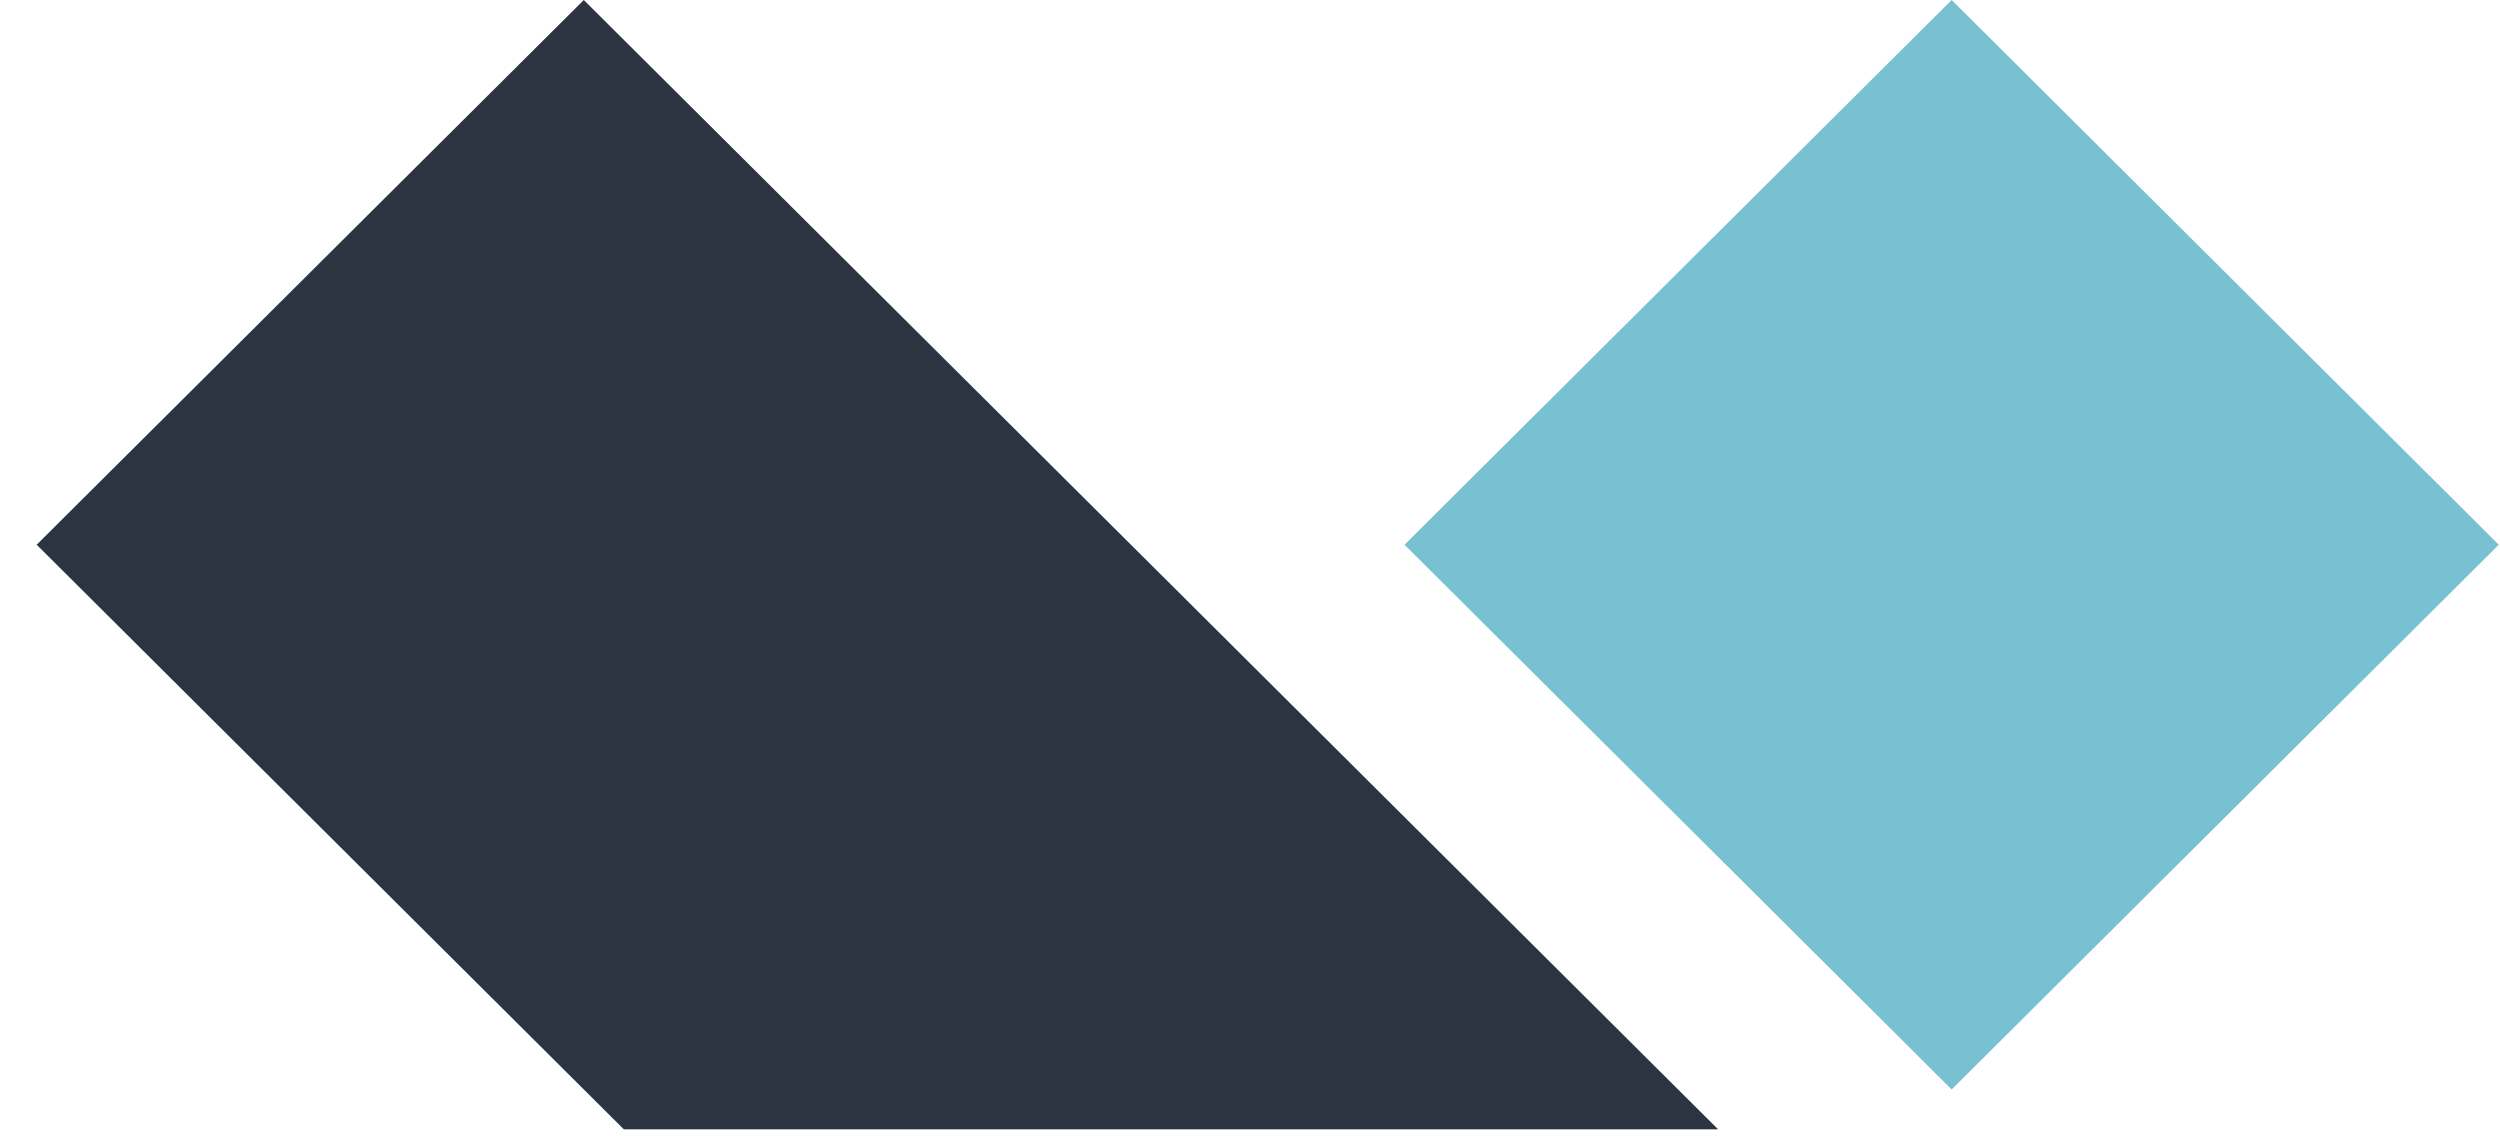
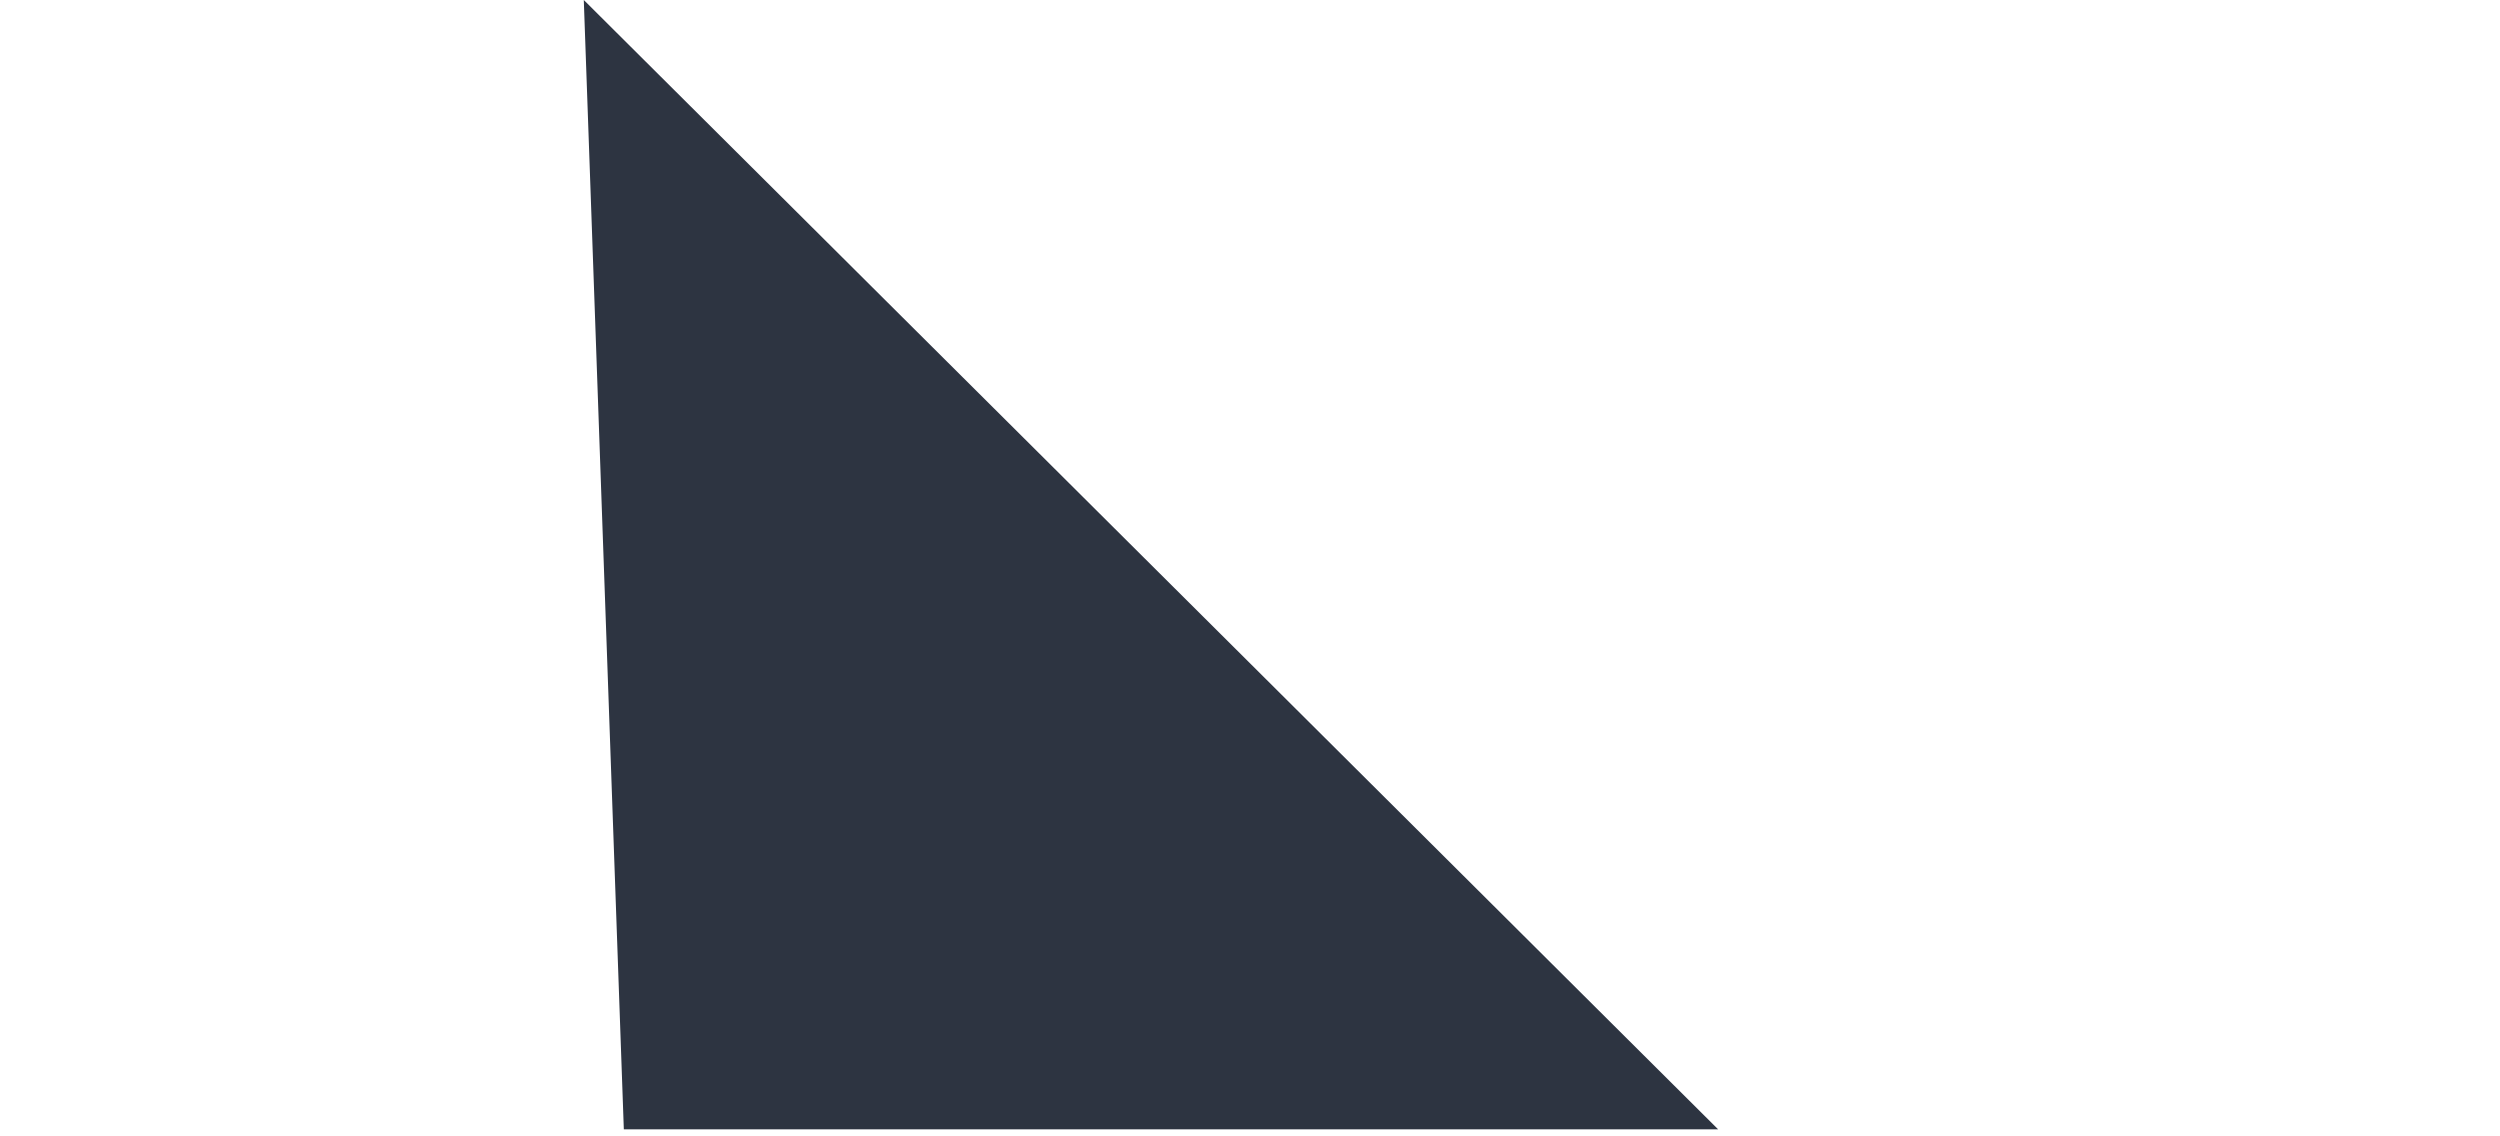
<svg xmlns="http://www.w3.org/2000/svg" width="66" height="30" viewBox="0 0 66 30" fill="none">
-   <path fill-rule="evenodd" clip-rule="evenodd" d="M51.524 0L65.968 14.381L51.524 28.762L37.079 14.381L51.524 0Z" fill="#77C1D2" />
-   <path fill-rule="evenodd" clip-rule="evenodd" d="M15.412 0L45.358 29.814H16.469L0.968 14.381L15.412 0Z" fill="#2D3441" />
+   <path fill-rule="evenodd" clip-rule="evenodd" d="M15.412 0L45.358 29.814H16.469L15.412 0Z" fill="#2D3441" />
</svg>